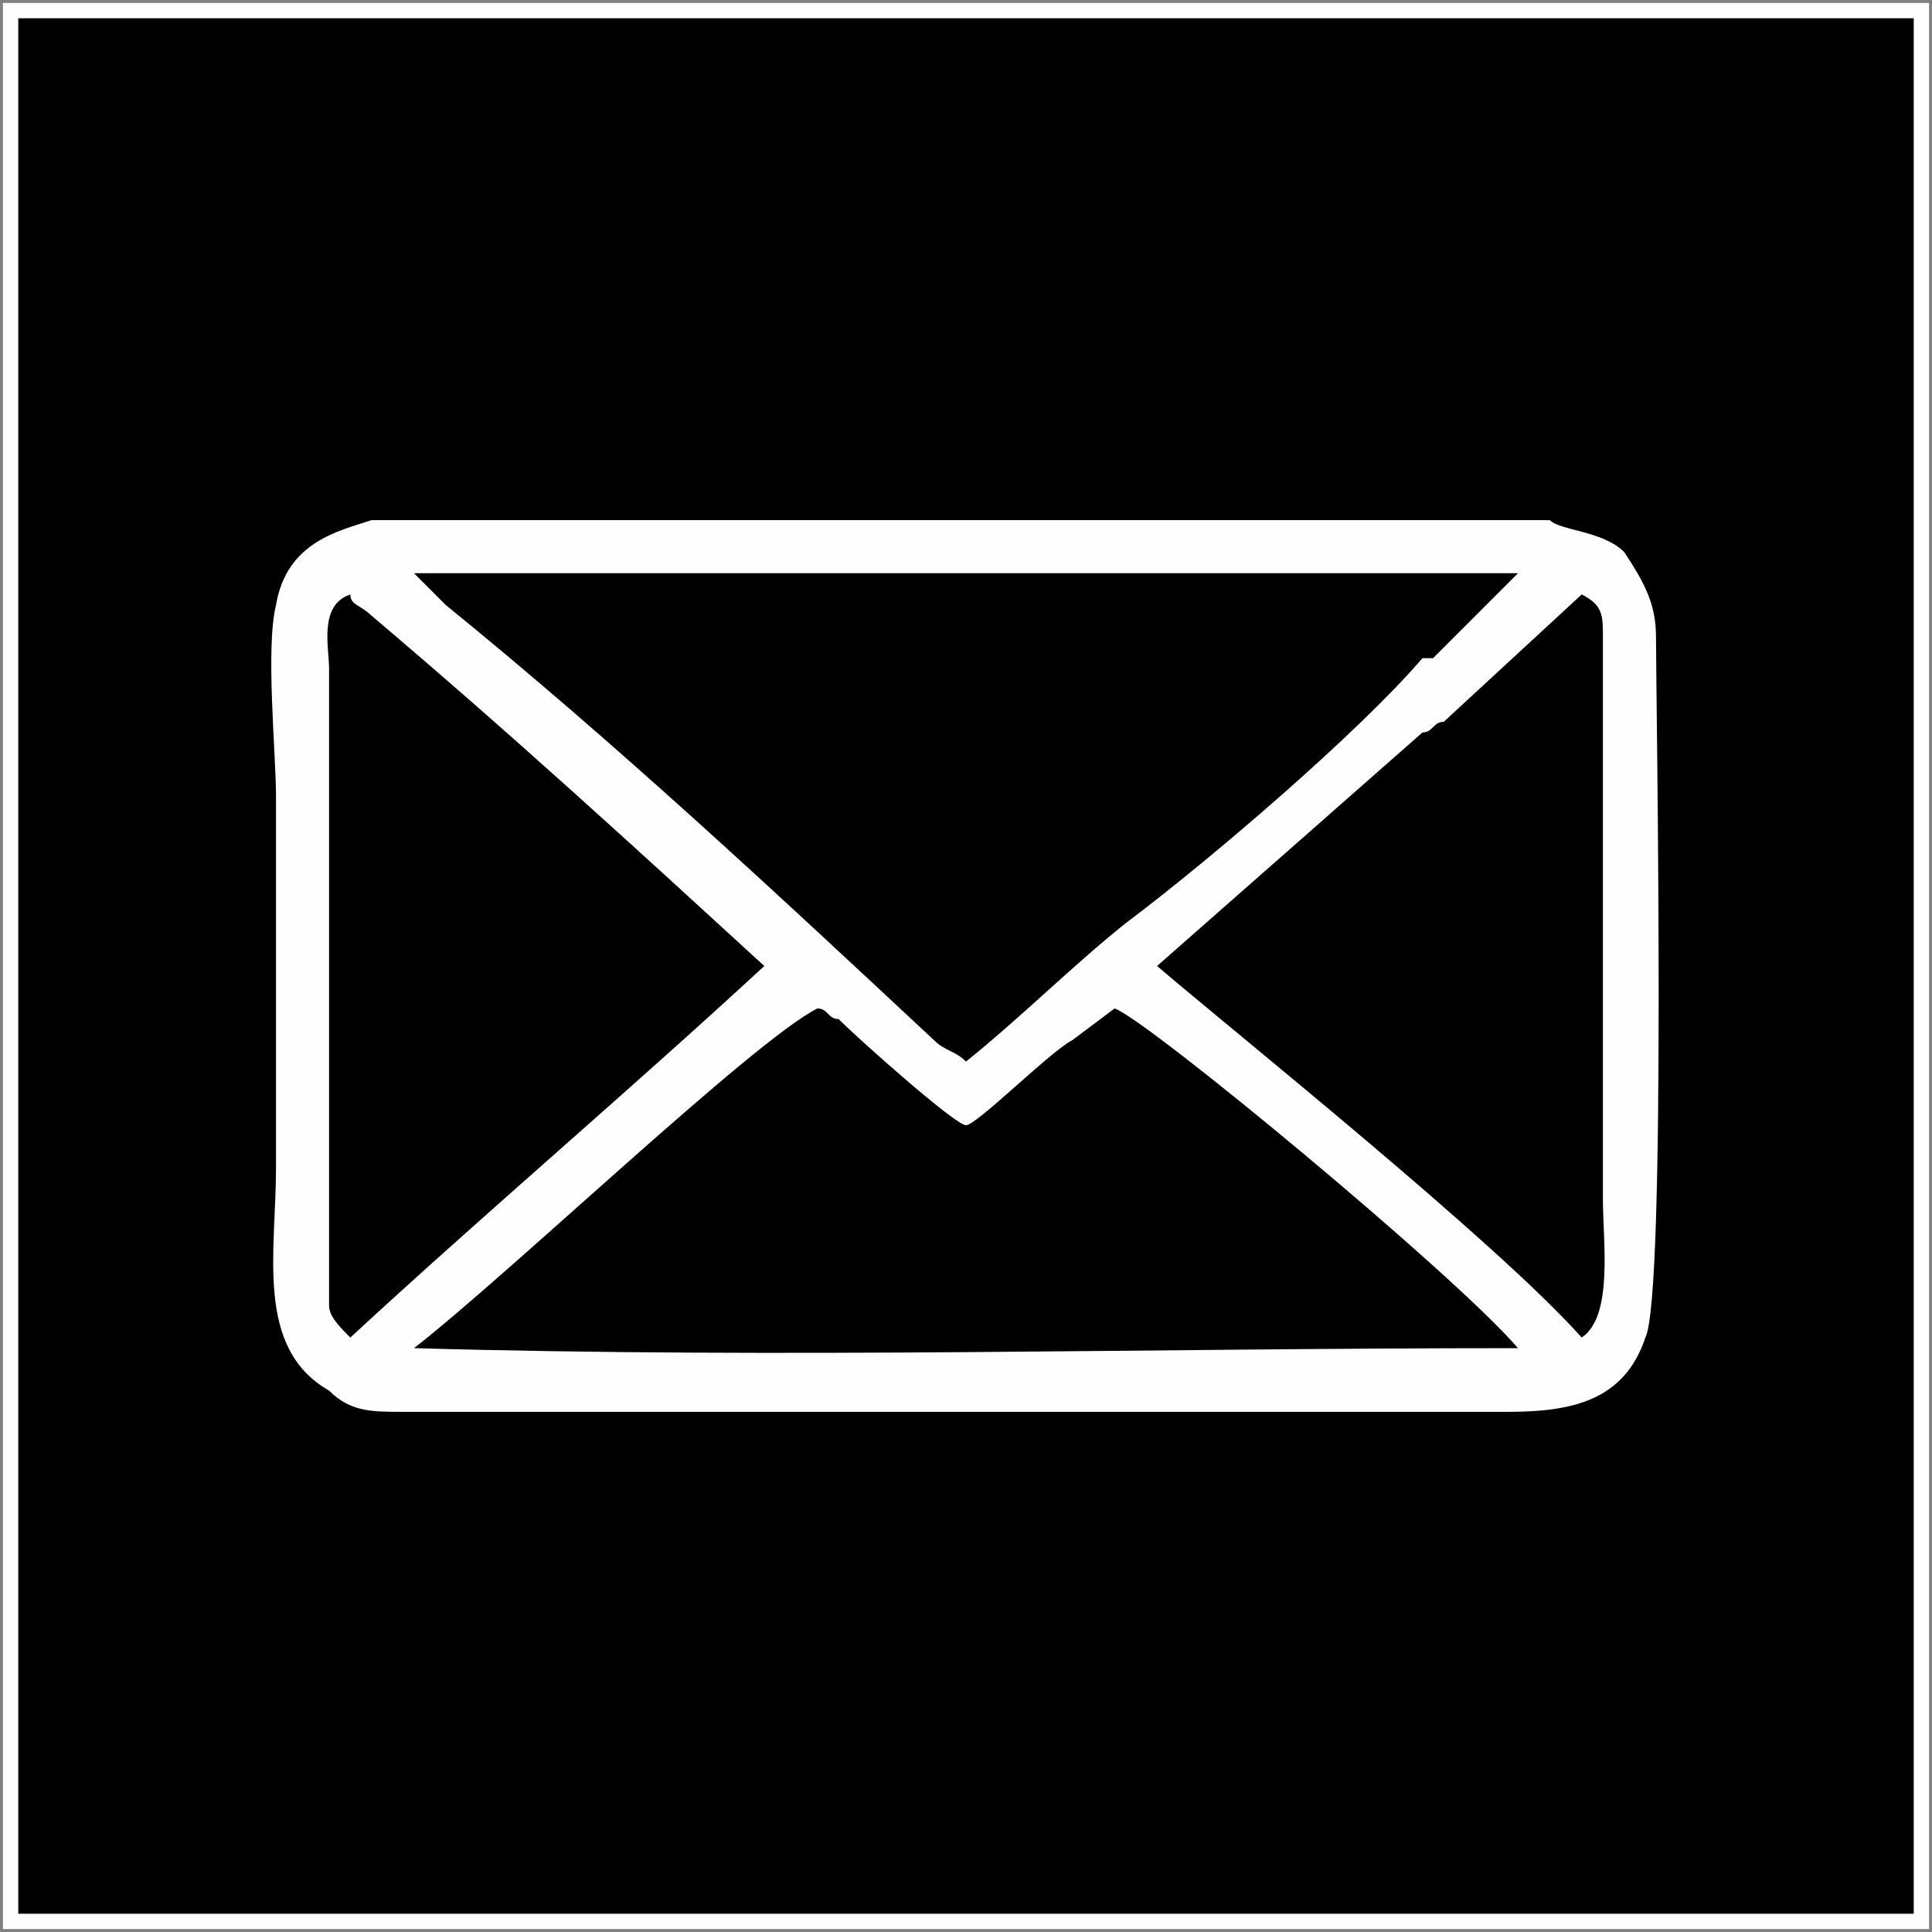
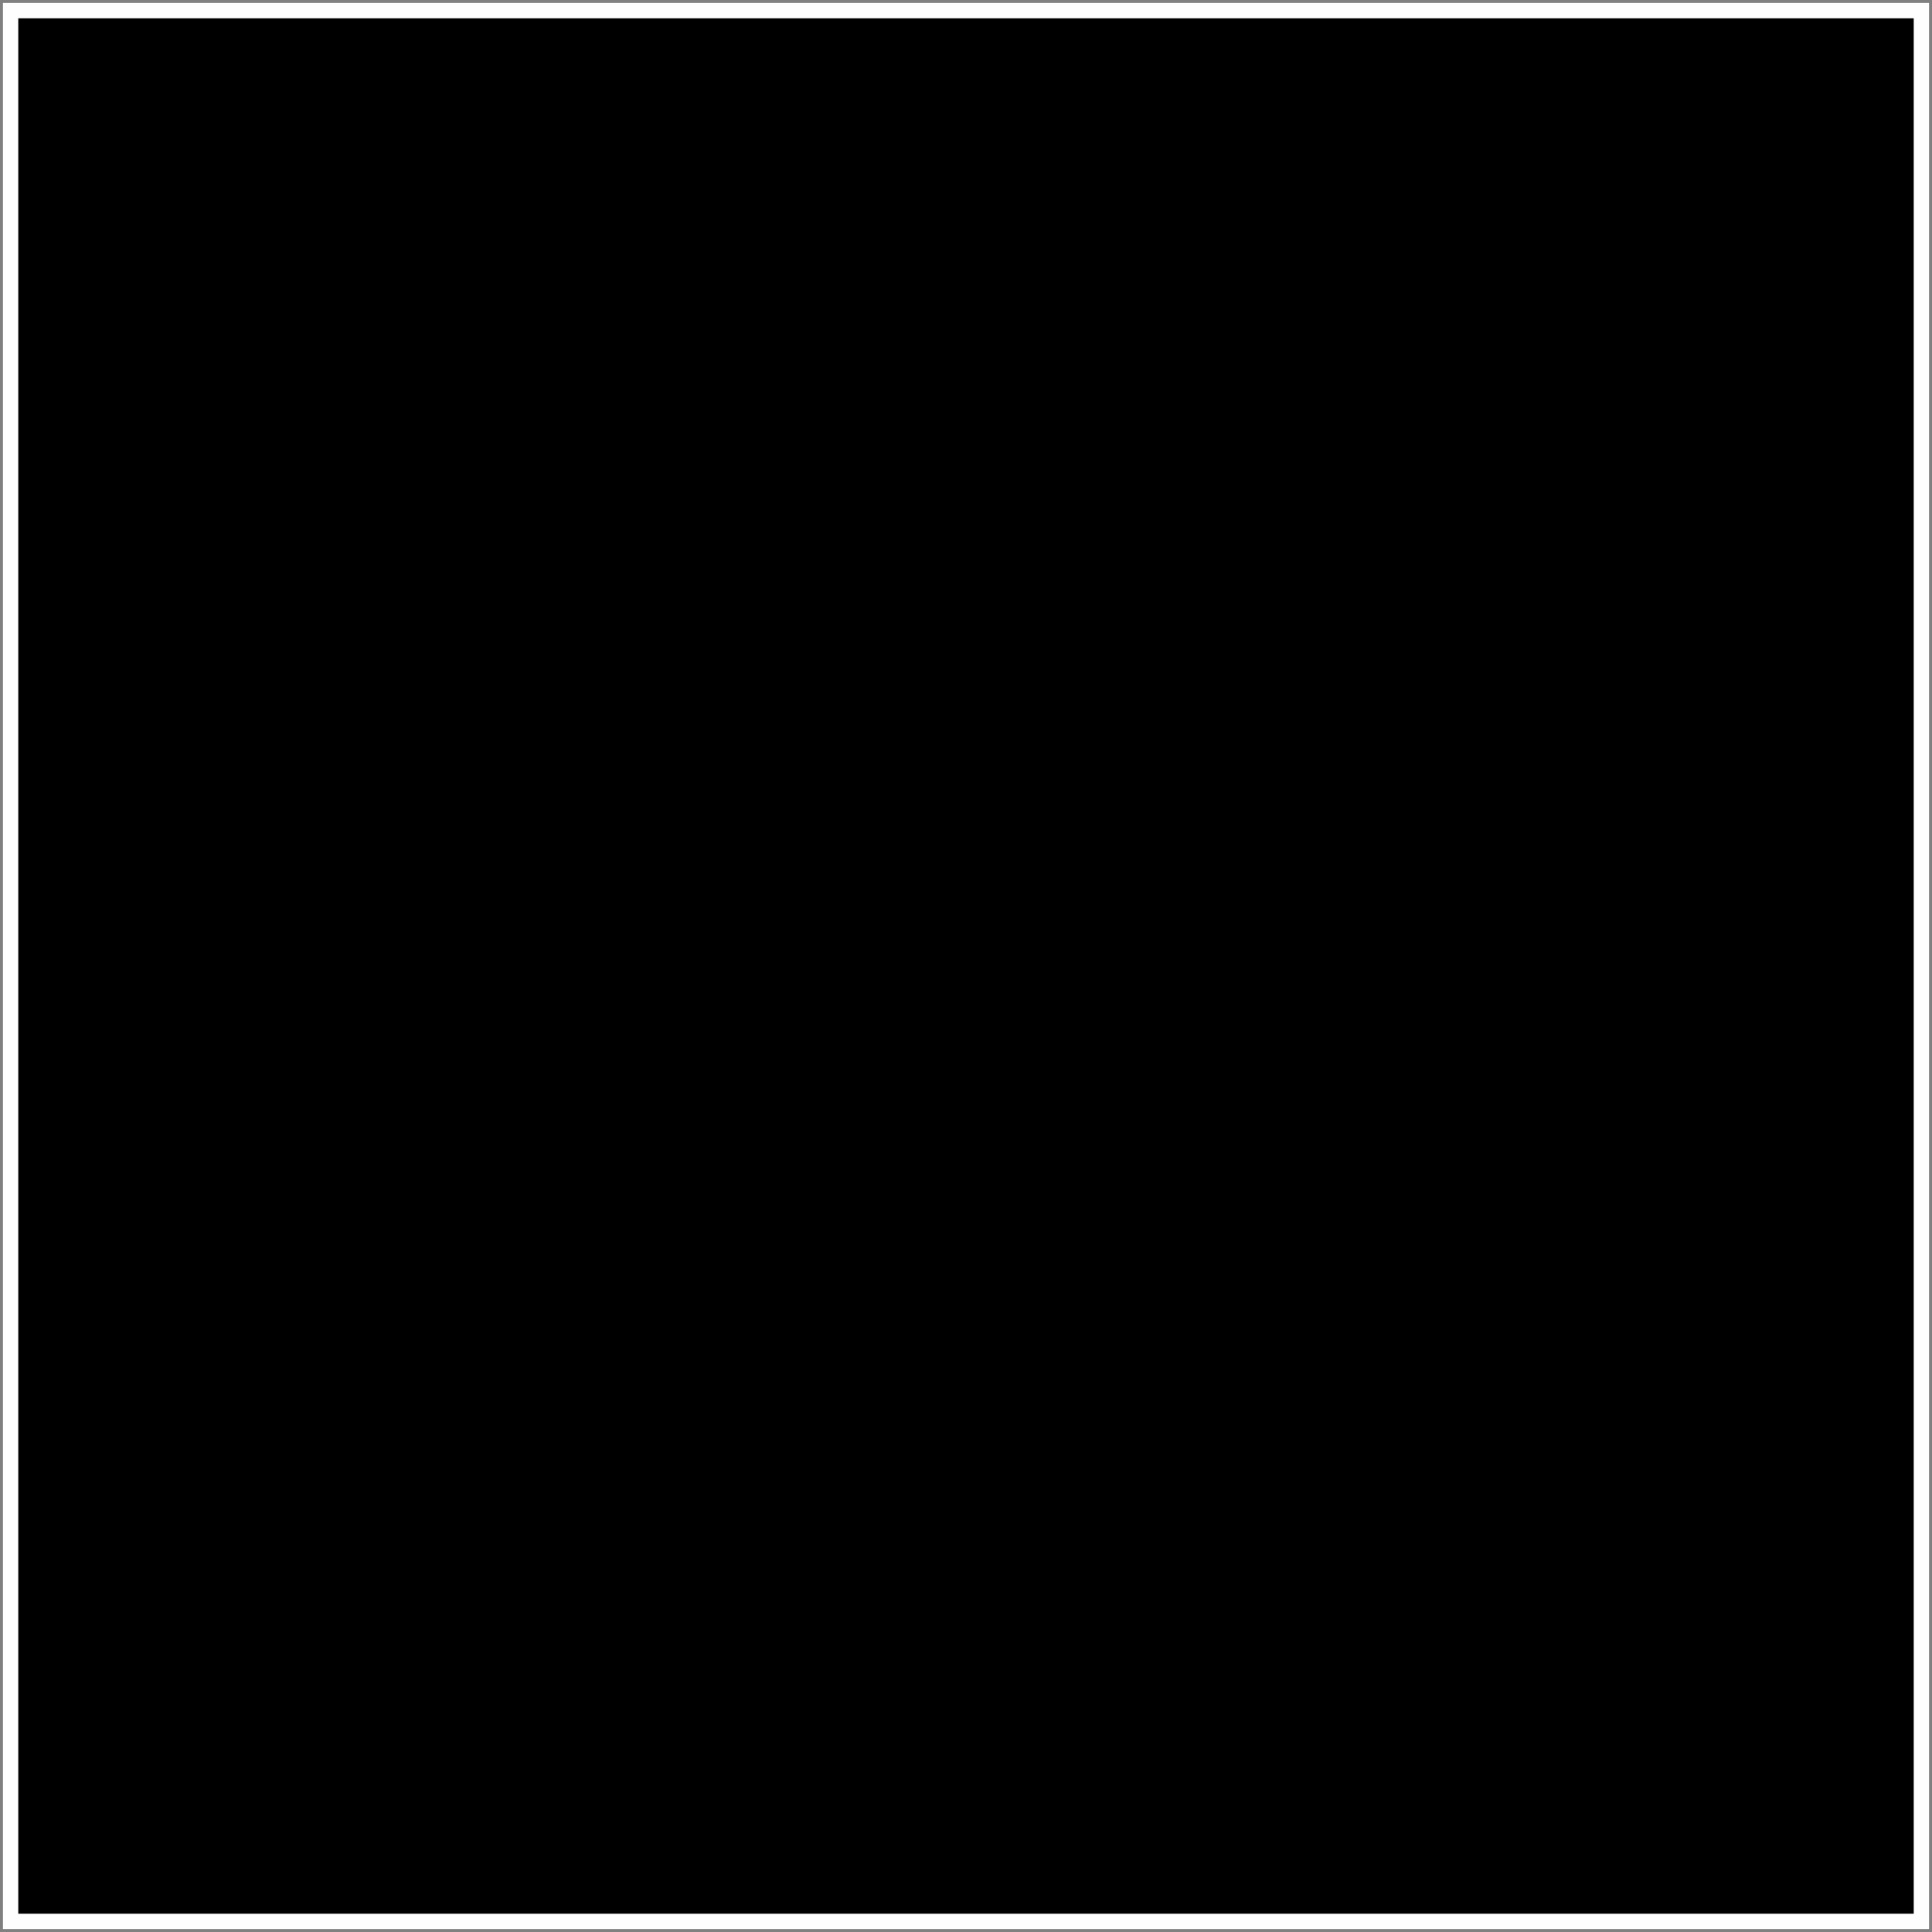
<svg xmlns="http://www.w3.org/2000/svg" xml:space="preserve" width="33.337mm" height="33.337mm" version="1.1" style="shape-rendering:geometricPrecision; text-rendering:geometricPrecision; image-rendering:optimizeQuality; fill-rule:evenodd; clip-rule:evenodd" viewBox="0 0 182 182">
  <rect x="0" y="0" width="182" height="182" fill="#808080" stroke="none" />
  <defs>
    <style type="text/css">
   
    .str0 {stroke:#FEFEFE;stroke-width:1.442}
    .fil1 {fill:#FEFEFE}
    .fil0 {fill:black}
   
  </style>
  </defs>
  <g id="Ebene_x0020_1">
    <rect class="fil0 str0" x="1" y="1" width="180" height="180" />
-     <path class="fil1" d="M77 95c1,0 1,1 2,1 2,2 11,10 12,10 1,0 8,-7 10,-8l4 -3c3,1 32,25 38,32 -35,0 -69,1 -104,0 9,-7 32,-29 38,-32zm57 -26c1,0 1,-1 2,-1l13 -12c2,1 2,2 2,4l0 53c0,4 1,11 -2,13 -8,-9 -33,-29 -40,-35l25 -22zm-101 57c-1,-1 -2,-2 -2,-3l0 -60c0,-2 -1,-6 2,-7 0,1 1,1 2,2 13,11 25,22 37,33 -13,12 -26,23 -39,35zm10 -72c33,0 67,0 100,0l-8 8 -1 0c-6,7 -20,19 -28,25 -5,4 -10,9 -15,13 -1,-1 -2,-1 -3,-2 -15,-14 -30,-28 -46,-41l-3 -3 4 0zm99 79c6,0 11,-1 13,-7 2,-4 1,-60 1,-66 0,-3 -1,-5 -3,-8 -2,-2 -6,-2 -7,-3l-111 0c-3,1 -8,2 -9,8 -1,4 0,14 0,18 0,12 0,23 0,35 0,8 -2,17 5,21 2,2 4,2 7,2 35,0 69,0 104,0z" />
  </g>
</svg>